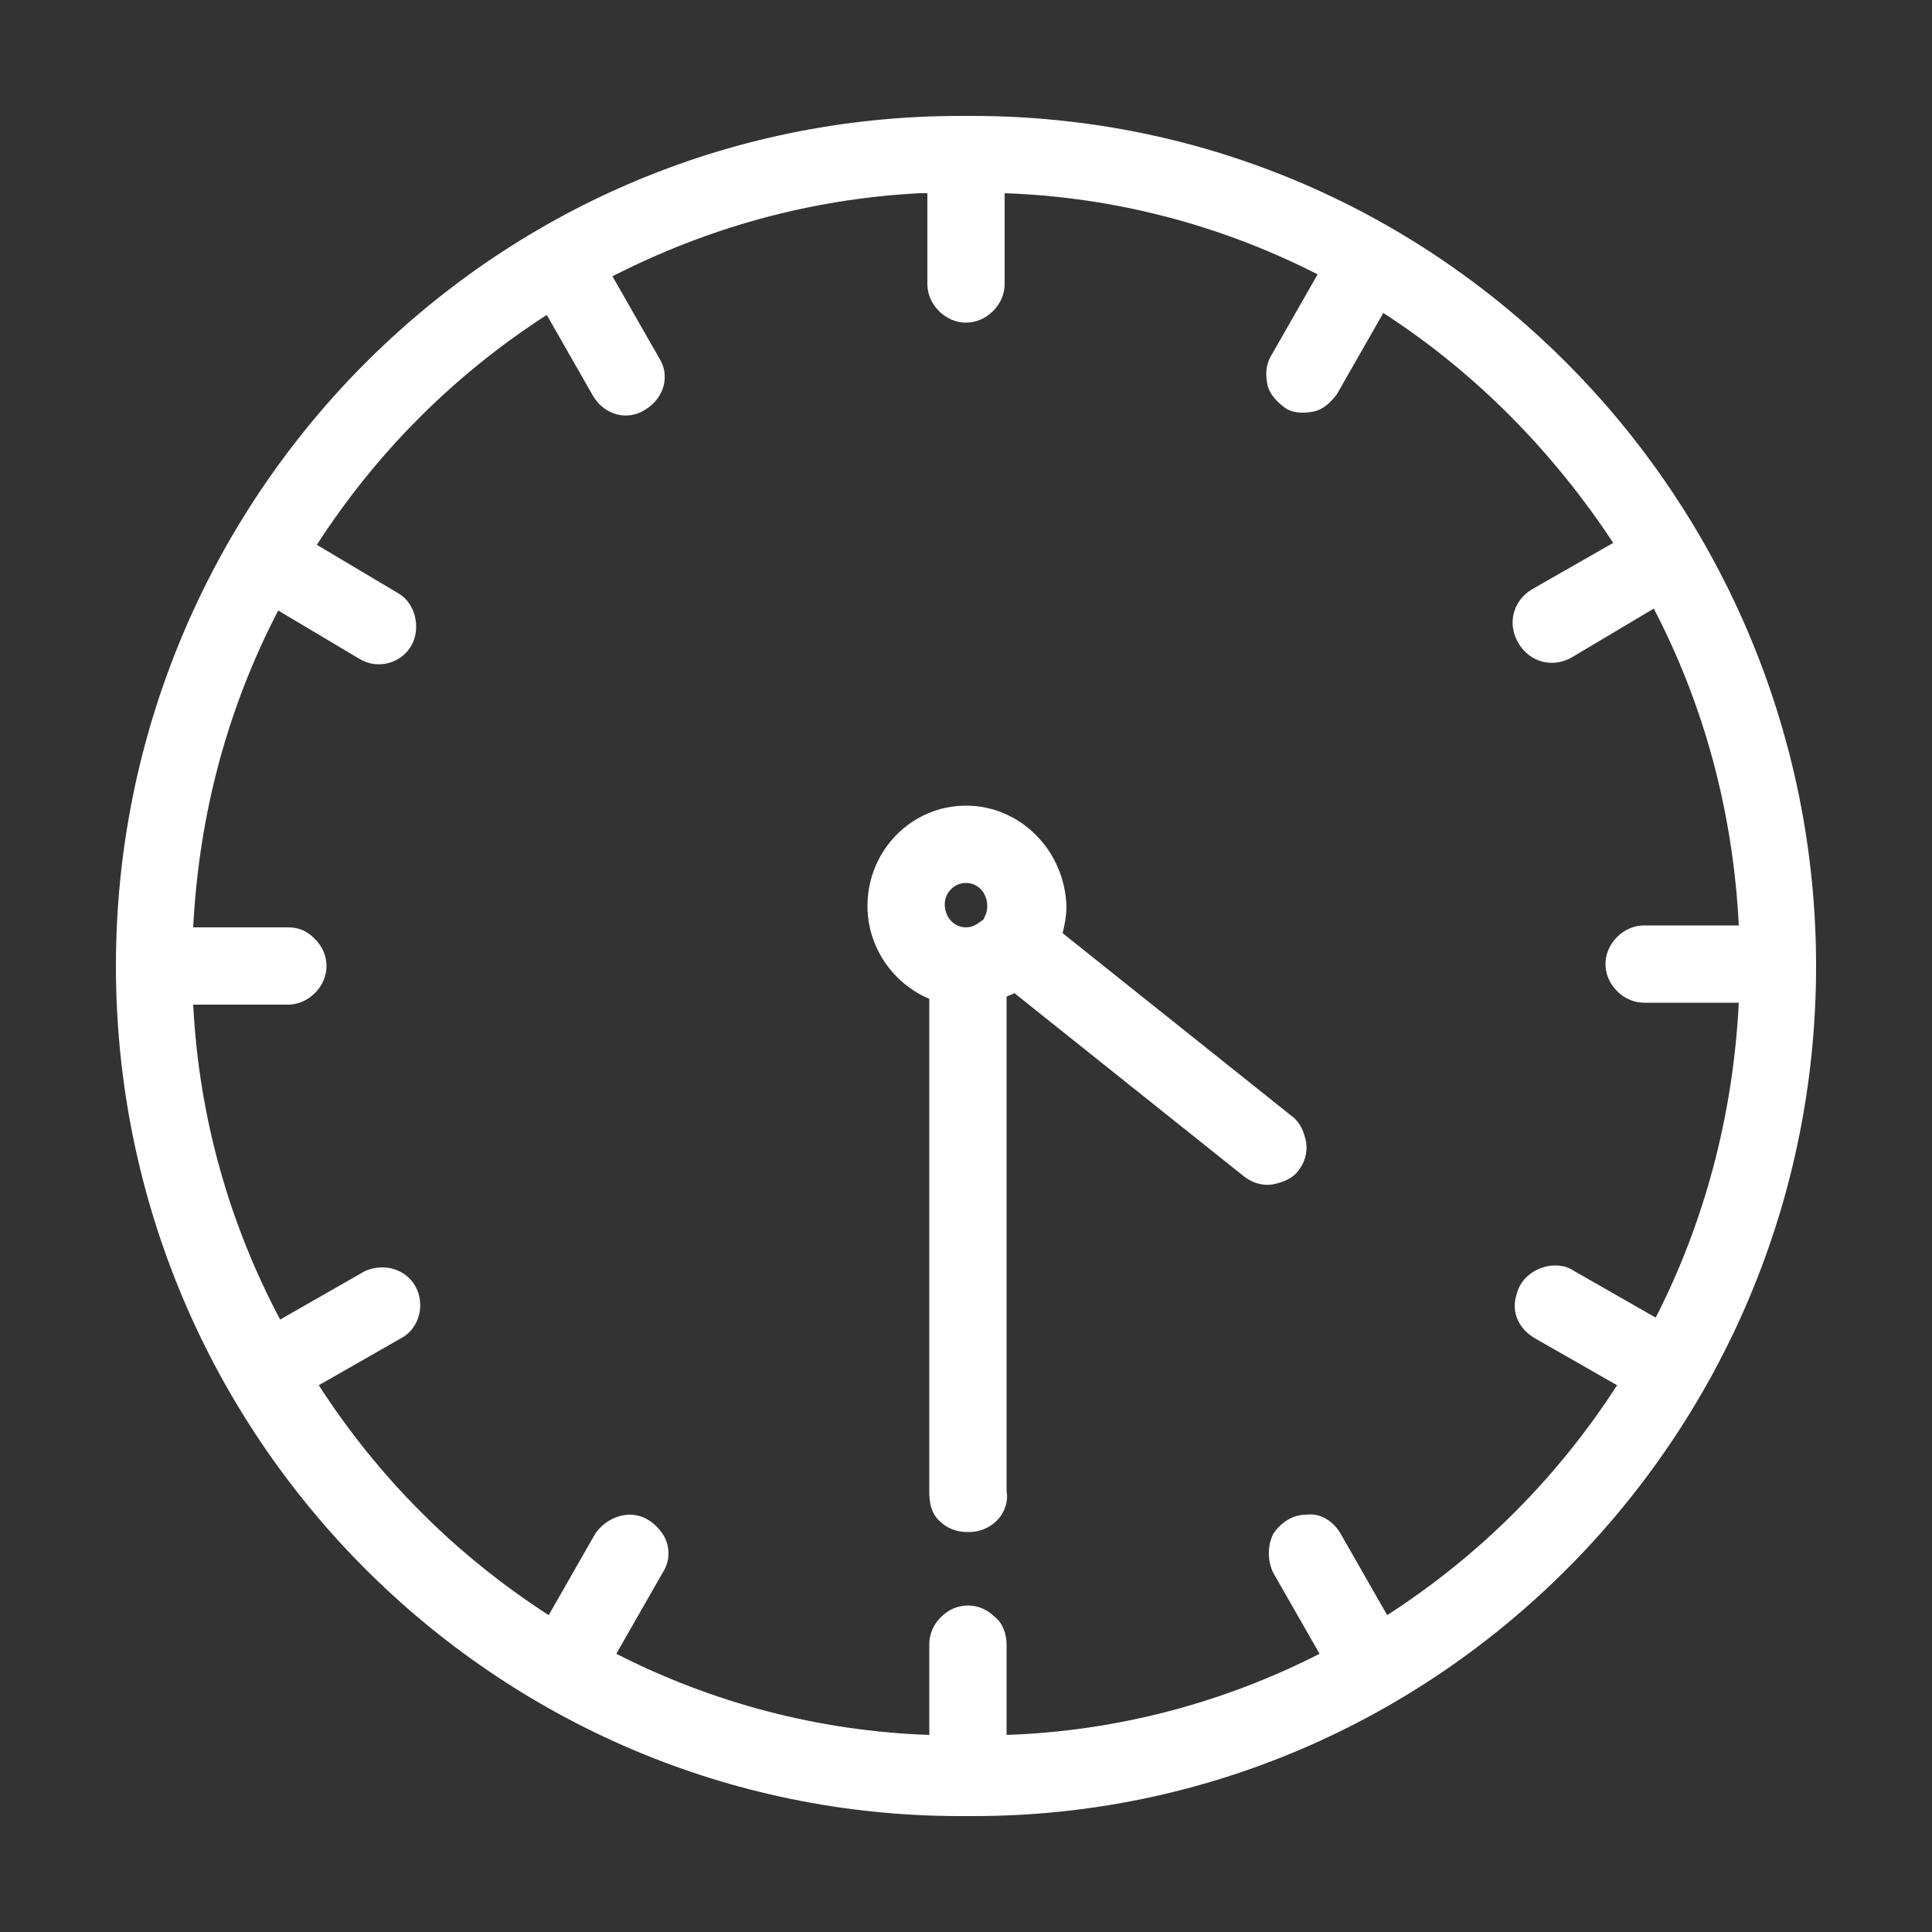
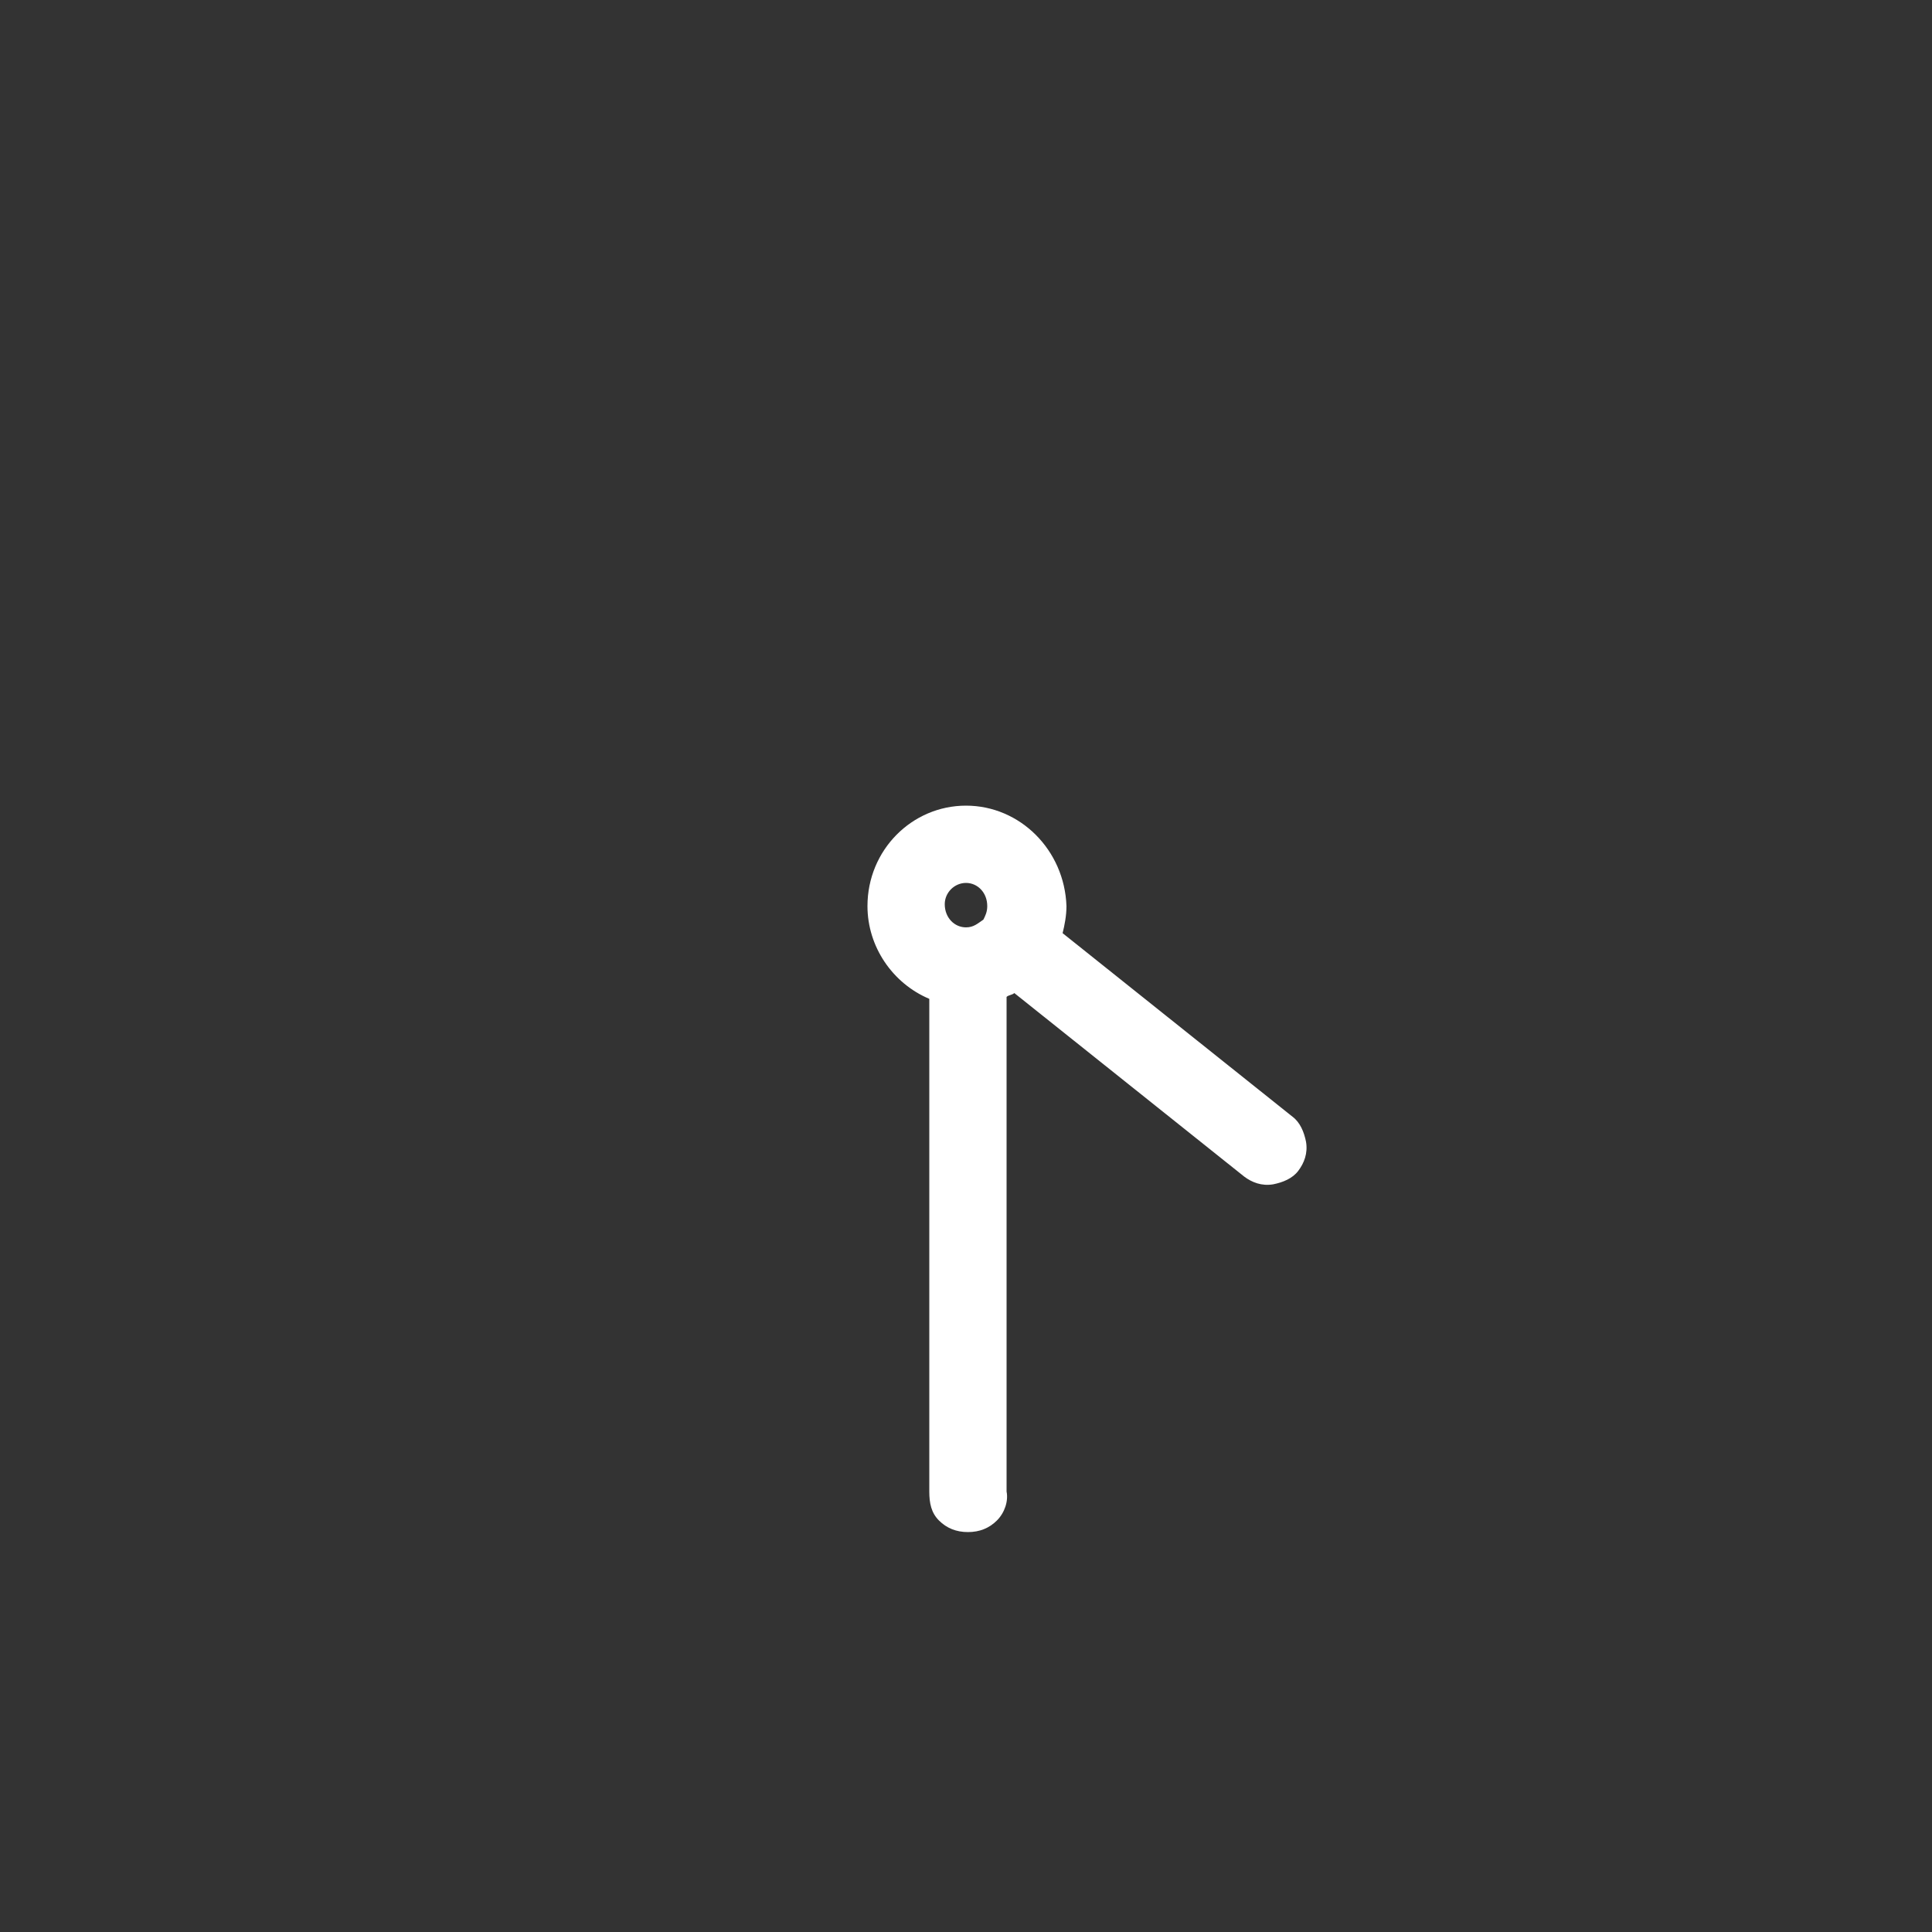
<svg xmlns="http://www.w3.org/2000/svg" version="1.1" id="Ebene_1" x="0px" y="0px" viewBox="0 0 100 100" style="enable-background:new 0 0 100 100;" xml:space="preserve">
  <rect x="0" y="0" width="100" height="100" fill="#333333" stroke="none" />
  <style type="text/css">
	.st0{fill-rule:evenodd;clip-rule:evenodd;fill:#FFFFFF;}
</style>
  <g>
-     <path class="st0" d="M49.7,6C25.4,6,6,25.9,6,50c0,24.3,19.6,44,43.7,44h0.7C74.4,94,94,74.3,94,50C94,26.1,74.8,6,50.3,6   c-0.1,0-0.2,0-0.3,0C49.8,6,49.7,6,49.7,6z M47.6,10c0.1,0,0.3,0,0.4,0v4.7c0,0.5,0.2,1,0.6,1.4c0.4,0.4,0.9,0.6,1.4,0.6   s1-0.2,1.4-0.6s0.6-0.9,0.6-1.4V10c5.8,0.2,11.3,1.7,16.2,4.2l-2.4,4.2c-0.3,0.5-0.3,1-0.2,1.5s0.5,0.9,0.9,1.2s1,0.3,1.5,0.2   c0.5-0.1,0.9-0.5,1.2-0.9l2.4-4.2c4.8,3.1,8.8,7.2,11.9,11.9l-4.2,2.4c-1,0.6-1.3,1.8-0.7,2.8s1.8,1.3,2.8,0.7l4.2-2.5   c2.6,5,4.1,10.5,4.4,16.4h-4.9c-0.5,0-1,0.2-1.4,0.6c-0.4,0.4-0.6,0.9-0.6,1.4s0.2,1,0.6,1.4c0.4,0.4,0.9,0.6,1.4,0.6h4.9   c-0.3,5.9-1.8,11.4-4.3,16.3l-4.2-2.4c-0.3-0.2-0.6-0.3-1-0.3c-0.9,0-1.8,0.6-2,1.5c-0.3,0.9,0.1,1.8,1,2.3l4.2,2.4   c-3.1,4.8-7.1,8.8-11.9,11.9l-2.4-4.2c-0.4-0.7-1.1-1.1-1.8-1c-0.7,0-1.3,0.4-1.7,1c-0.3,0.6-0.3,1.4,0,2l2.4,4.2   c-4.9,2.5-10.4,4-16.2,4.2v-4.7c0-0.5-0.2-1.1-0.6-1.4c-0.4-0.4-0.9-0.6-1.4-0.6c-0.5,0-1,0.2-1.4,0.6c-0.4,0.4-0.6,0.9-0.6,1.4   v4.7c-5.8-0.2-11.3-1.7-16.2-4.2l2.4-4.2c0.4-0.6,0.4-1.4,0-2c-0.4-0.6-1-1-1.7-1c-0.7,0-1.4,0.4-1.8,1l-2.4,4.2   c-4.8-3.1-8.8-7.1-11.9-11.9l4.2-2.4c0.8-0.4,1.2-1.3,1-2.2c-0.2-0.9-1-1.5-1.9-1.5c-0.4,0-0.8,0.1-1.1,0.3l-4.2,2.4   C11.9,63.4,10.3,57.9,10,52h4.9c0.5,0,1-0.2,1.4-0.6c0.4-0.4,0.6-0.9,0.6-1.4s-0.2-1-0.6-1.4S15.5,48,14.9,48H10   c0.3-5.9,1.8-11.4,4.4-16.4l4.2,2.5c1,0.6,2.2,0.2,2.7-0.7s0.2-2.2-0.7-2.7l-4.2-2.5c3.1-4.8,7.1-8.8,11.9-11.9l2.4,4.2   c0.6,1,1.8,1.3,2.7,0.7c1-0.6,1.3-1.8,0.7-2.7l-2.4-4.2C36.6,11.8,41.9,10.3,47.6,10L47.6,10z" />
    <path class="st0" d="M50,41.7c-2.8,0-5.1,2.3-5.1,5.2c0,2.1,1.3,4,3.2,4.8v25.5c0,0.6,0.1,1.1,0.5,1.5c0.4,0.4,0.9,0.6,1.5,0.6   s1.1-0.2,1.5-0.6c0.4-0.4,0.6-1,0.5-1.5V51.6c0.1-0.1,0.3-0.1,0.4-0.2l11.9,9.5c0.4,0.3,0.9,0.5,1.5,0.4c0.5-0.1,1-0.3,1.3-0.7   c0.3-0.4,0.5-0.9,0.4-1.5c-0.1-0.5-0.3-1-0.7-1.3l-11.9-9.5c0.1-0.4,0.2-0.9,0.2-1.4C55.1,44,52.8,41.7,50,41.7L50,41.7z M50,45.7   c0.6,0,1.1,0.5,1.1,1.2c0,0.3-0.1,0.5-0.2,0.7h0C50.6,47.8,50.4,48,50,48h0c-0.6,0-1.1-0.5-1.1-1.2C48.9,46.2,49.4,45.7,50,45.7   L50,45.7z" />
  </g>
</svg>